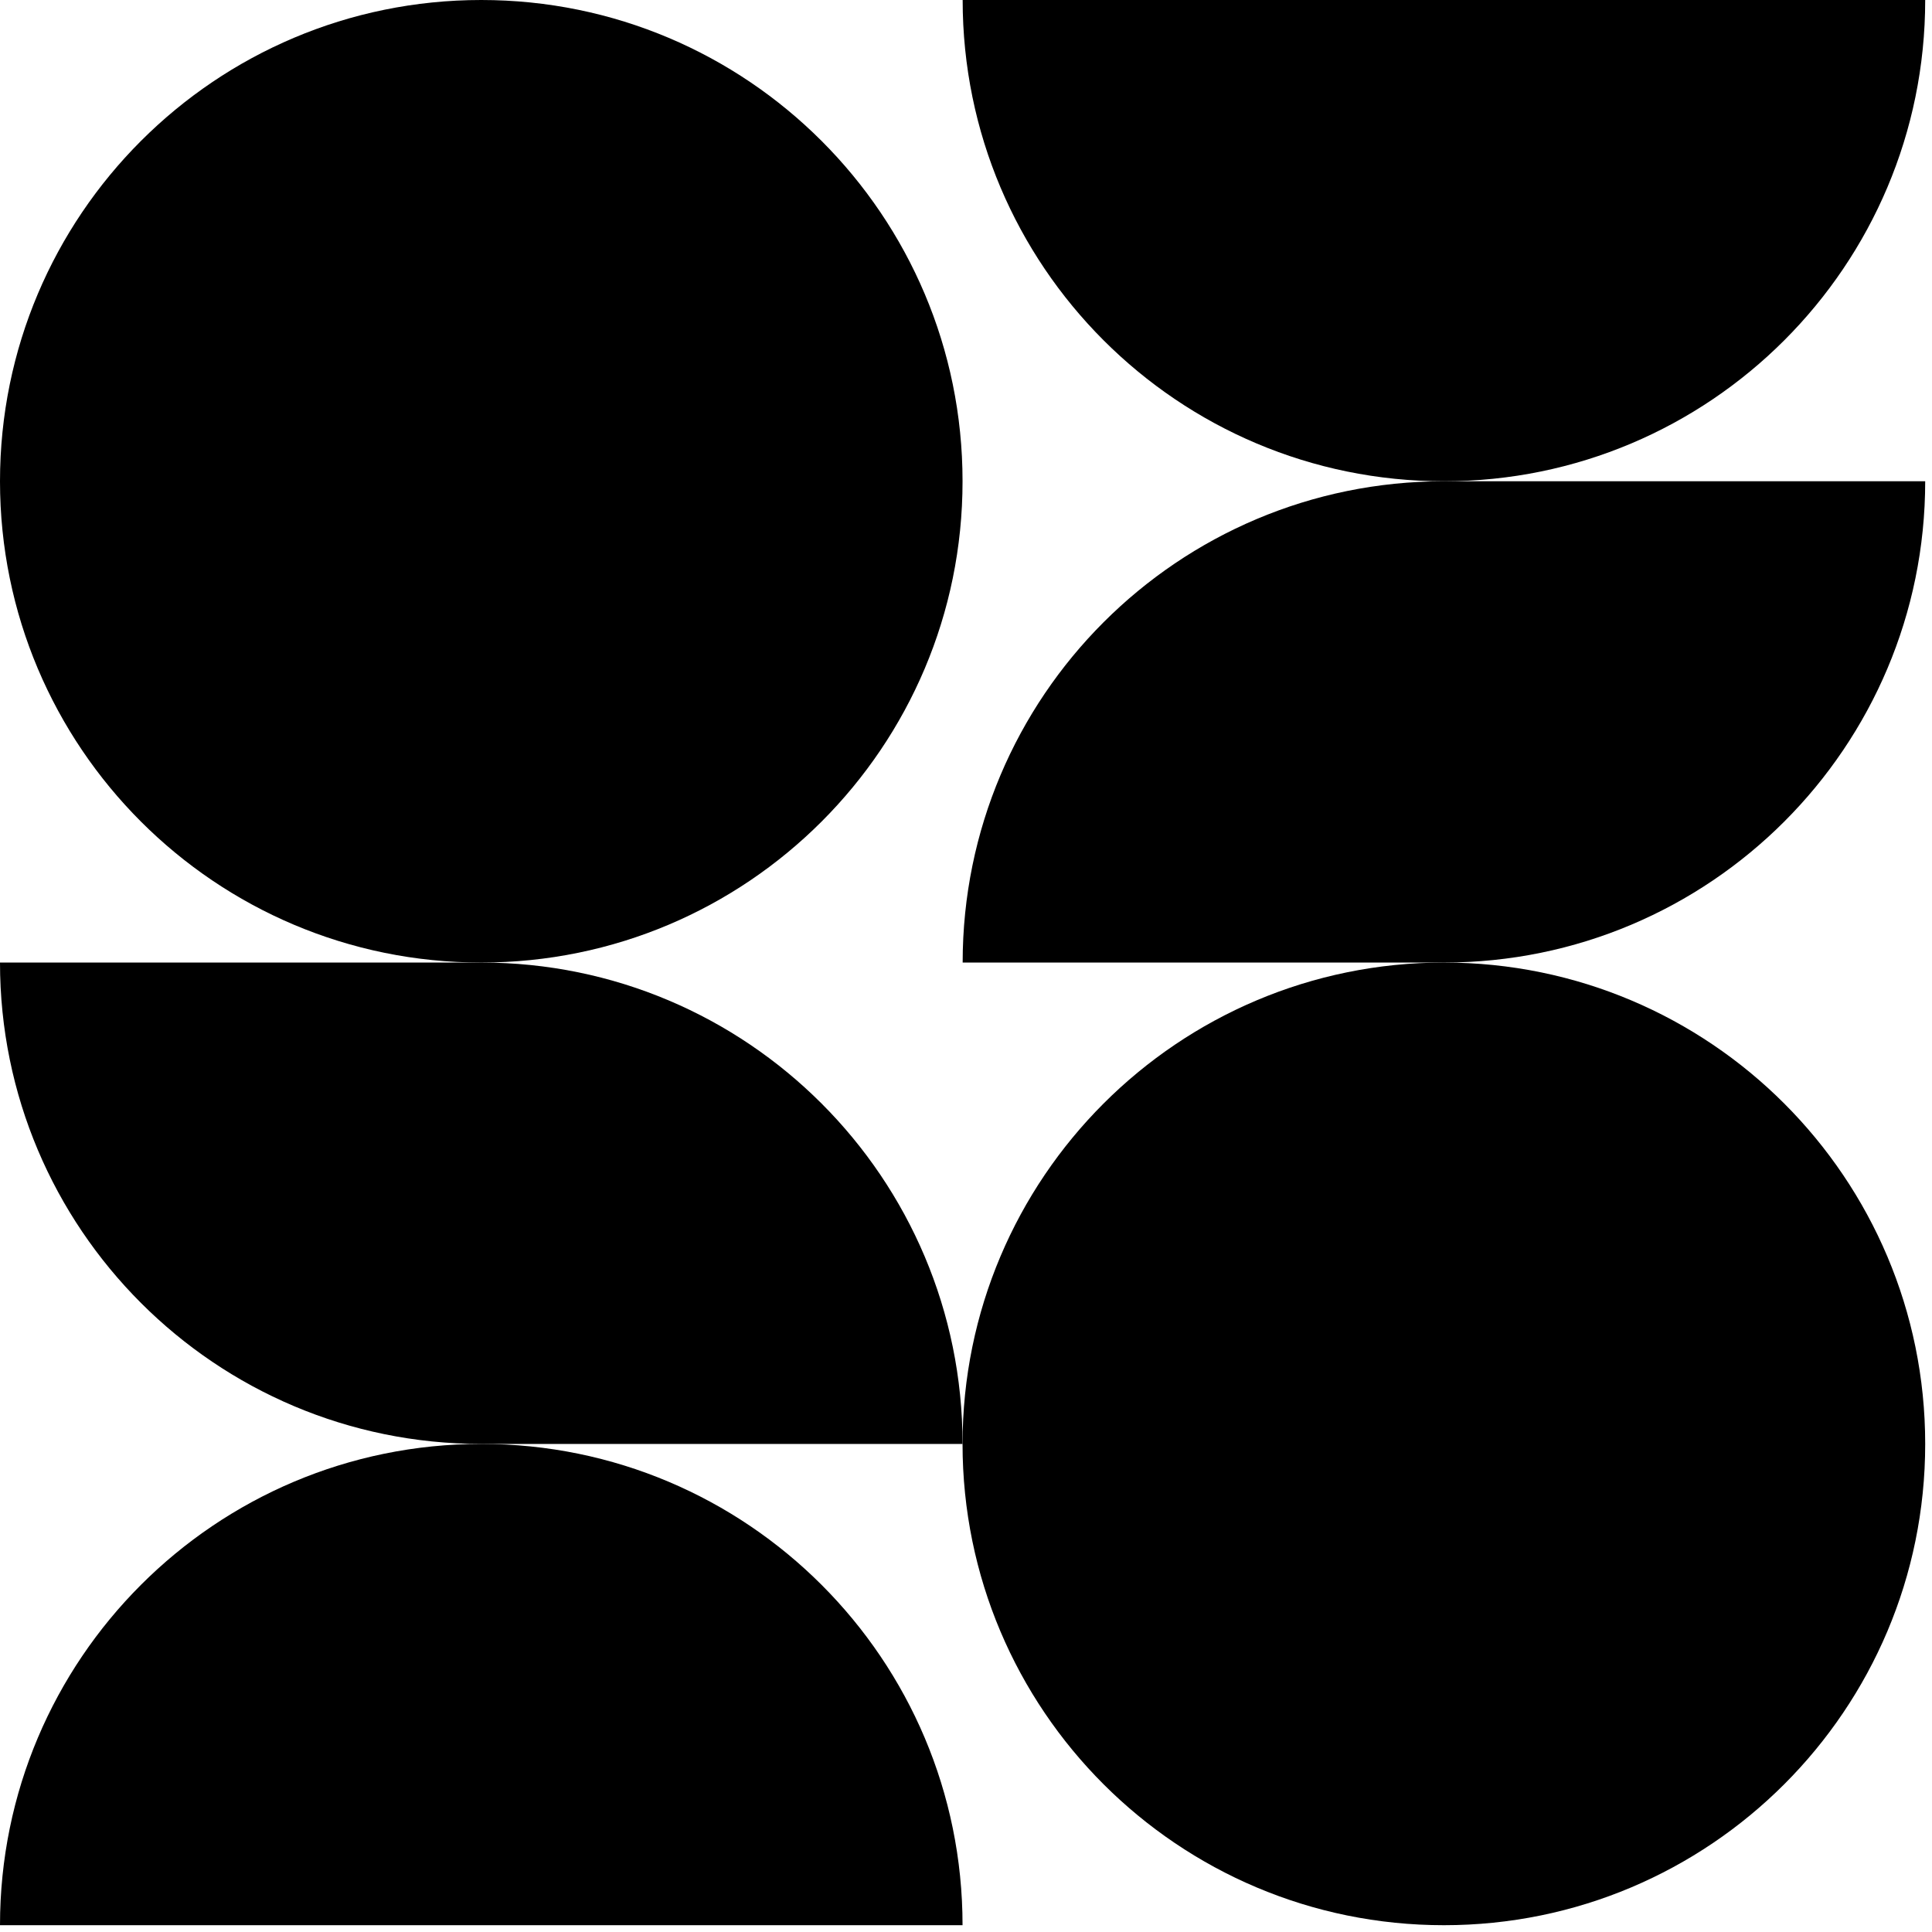
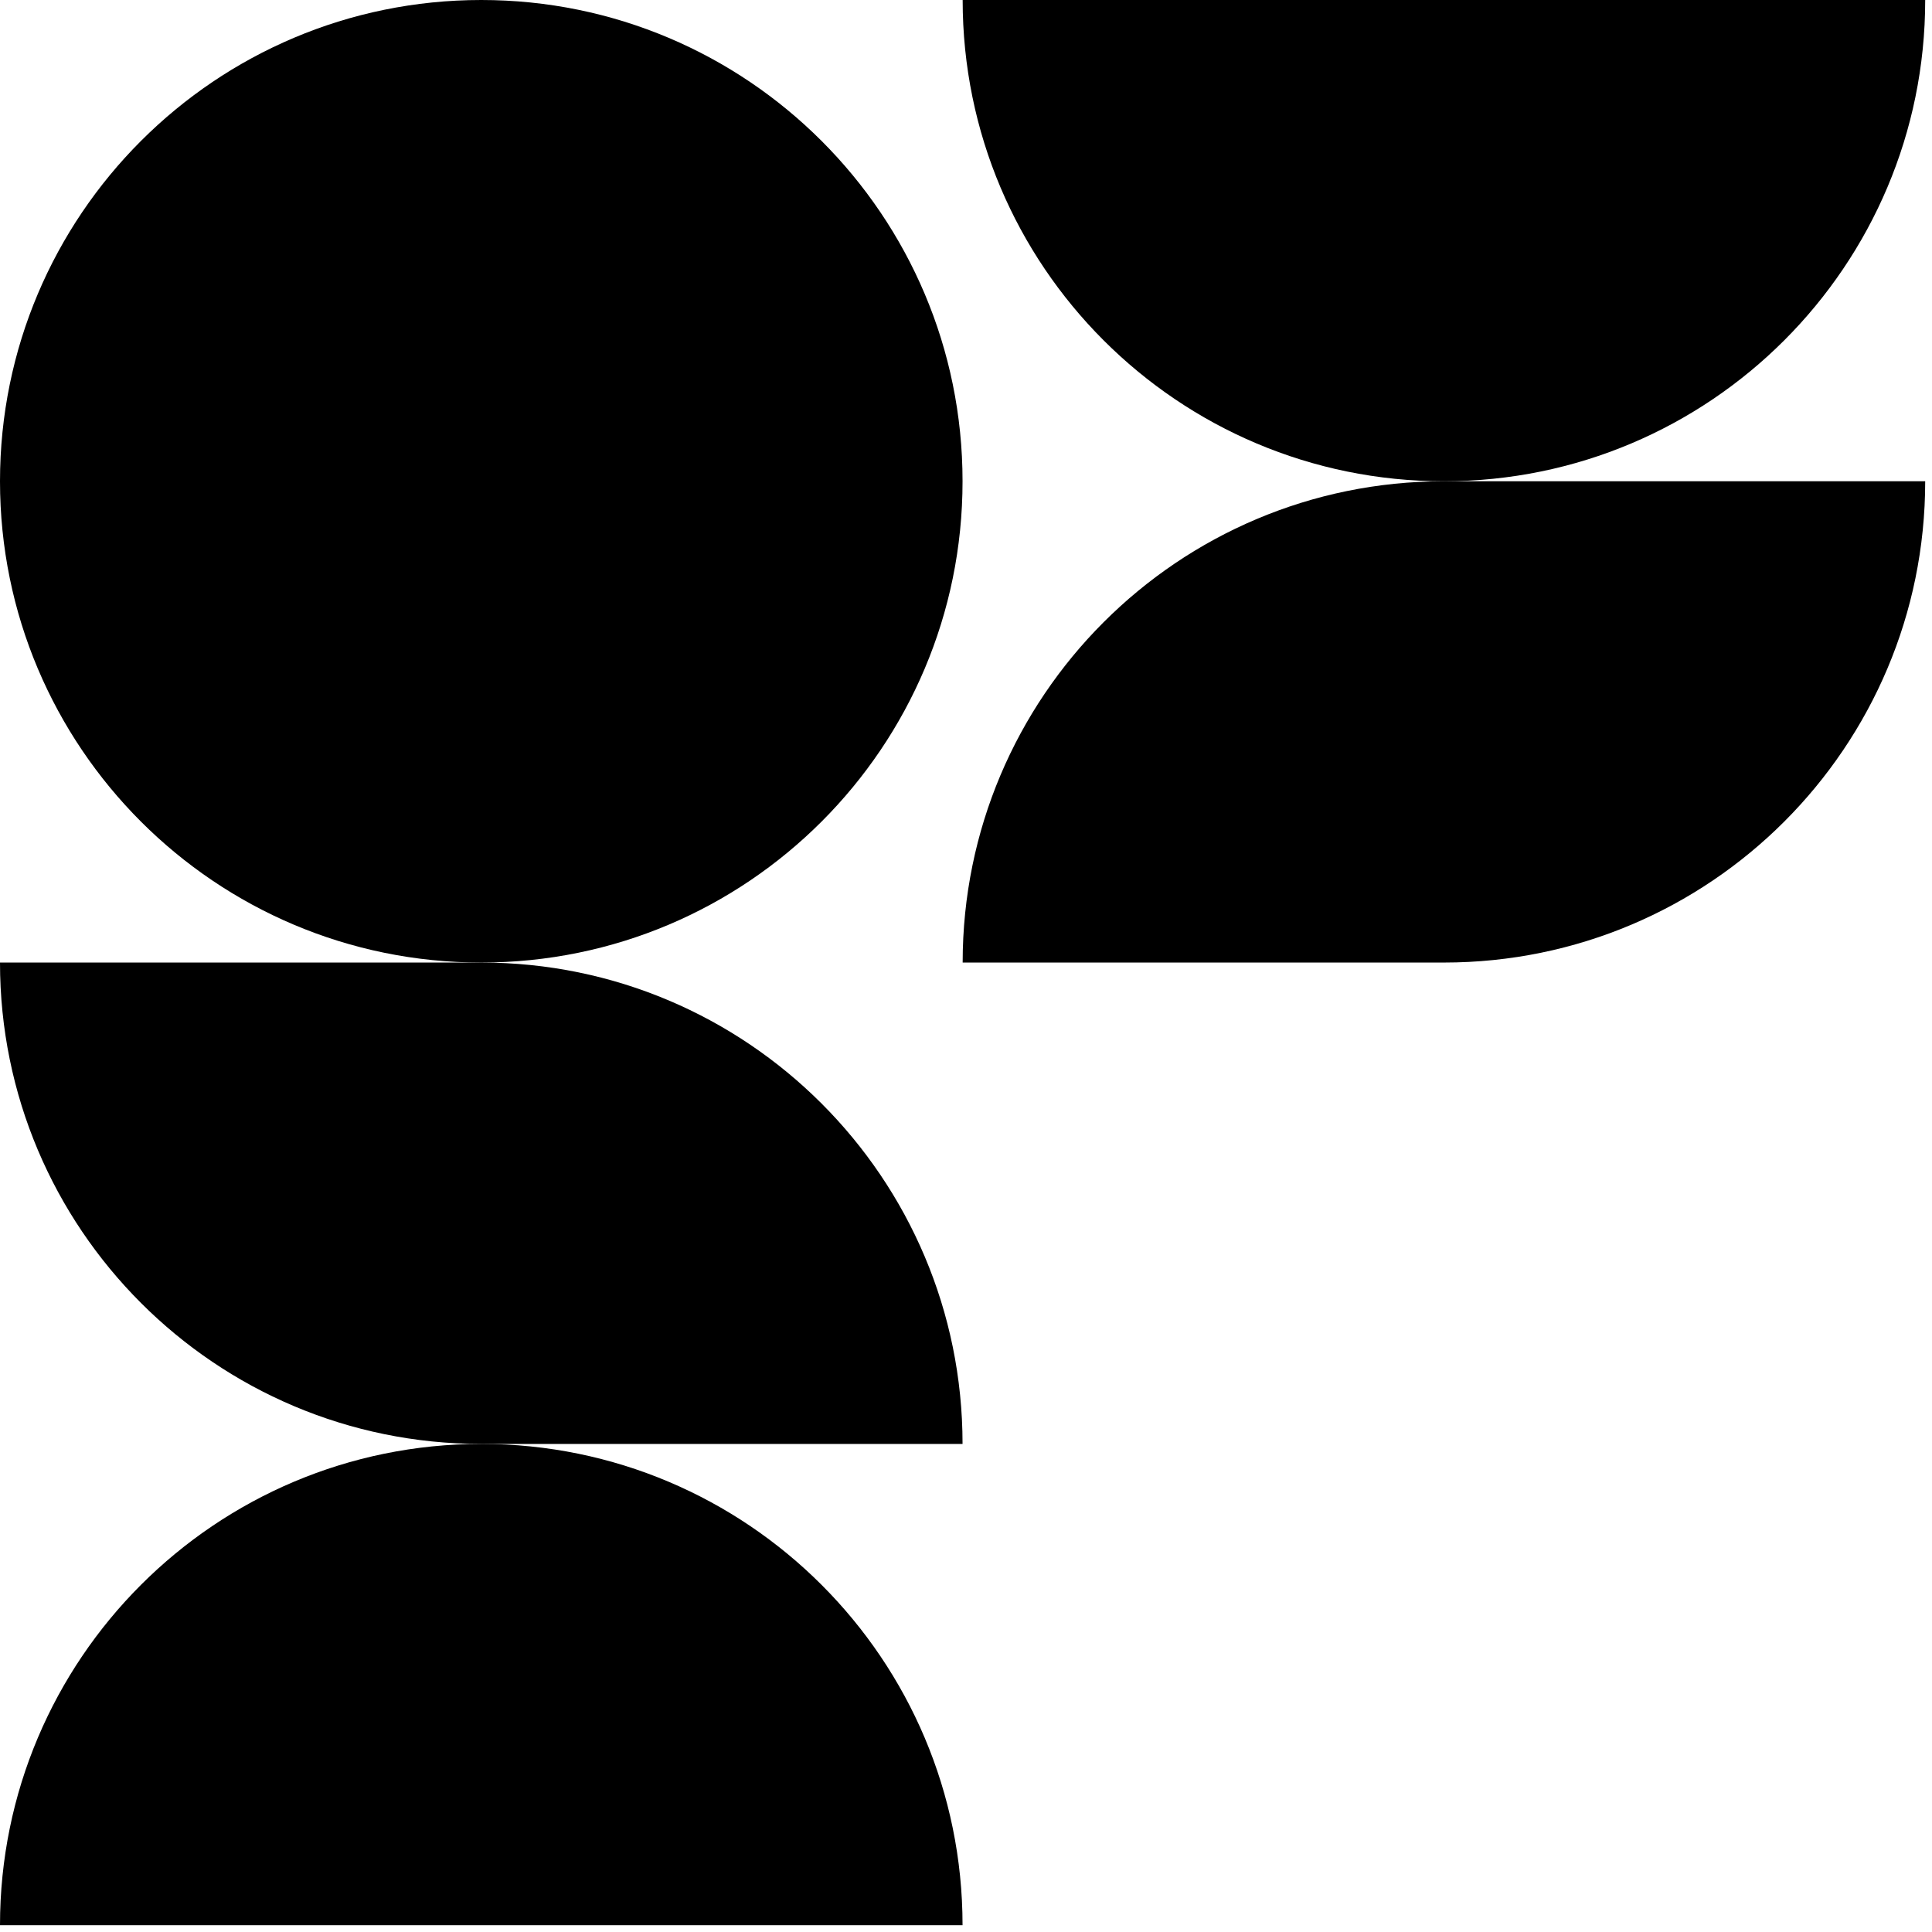
<svg xmlns="http://www.w3.org/2000/svg" fill="none" viewBox="0 0 179 179" height="179" width="179">
  <g clip-path="url(#clip0_1_2)">
    <path fill="black" d="M89.18 44.59C89.18 56.9 84.19 68.05 76.12 76.12C68.05 84.19 56.91 89.18 44.59 89.18C19.96 89.18 0 69.22 0 44.59C0 19.96 19.96 0 44.59 0C69.22 0 89.18 19.96 89.18 44.59Z" />
    <path fill="black" d="M89.18 133.78H44.59C19.96 133.78 0 113.81 0 89.18H44.59C69.22 89.18 89.18 109.15 89.18 133.78Z" />
    <path fill="black" d="M133.78 44.59C109.15 44.59 89.19 64.55 89.19 89.18H133.78C158.41 89.18 178.37 69.22 178.37 44.59H133.78Z" />
    <path fill="black" d="M133.78 44.59C158.41 44.59 178.37 24.63 178.37 0H133.78H89.19C89.19 24.63 109.15 44.59 133.78 44.59Z" />
-     <path fill="black" d="M178.37 133.78C178.37 146.1 173.38 157.24 165.31 165.31C157.24 173.38 146.09 178.37 133.78 178.37C109.15 178.37 89.18 158.41 89.18 133.78C89.18 109.15 109.15 89.18 133.78 89.18C158.41 89.18 178.37 109.15 178.37 133.78Z" />
    <path fill="black" d="M0 178.37H44.59H89.18C89.18 153.74 69.22 133.78 44.59 133.78C19.96 133.78 0 153.74 0 178.37Z" />
  </g>
  <defs>
    <clipPath id="clip0_1_2">
      <rect fill="white" height="178.37" width="178.37" />
    </clipPath>
  </defs>
</svg>